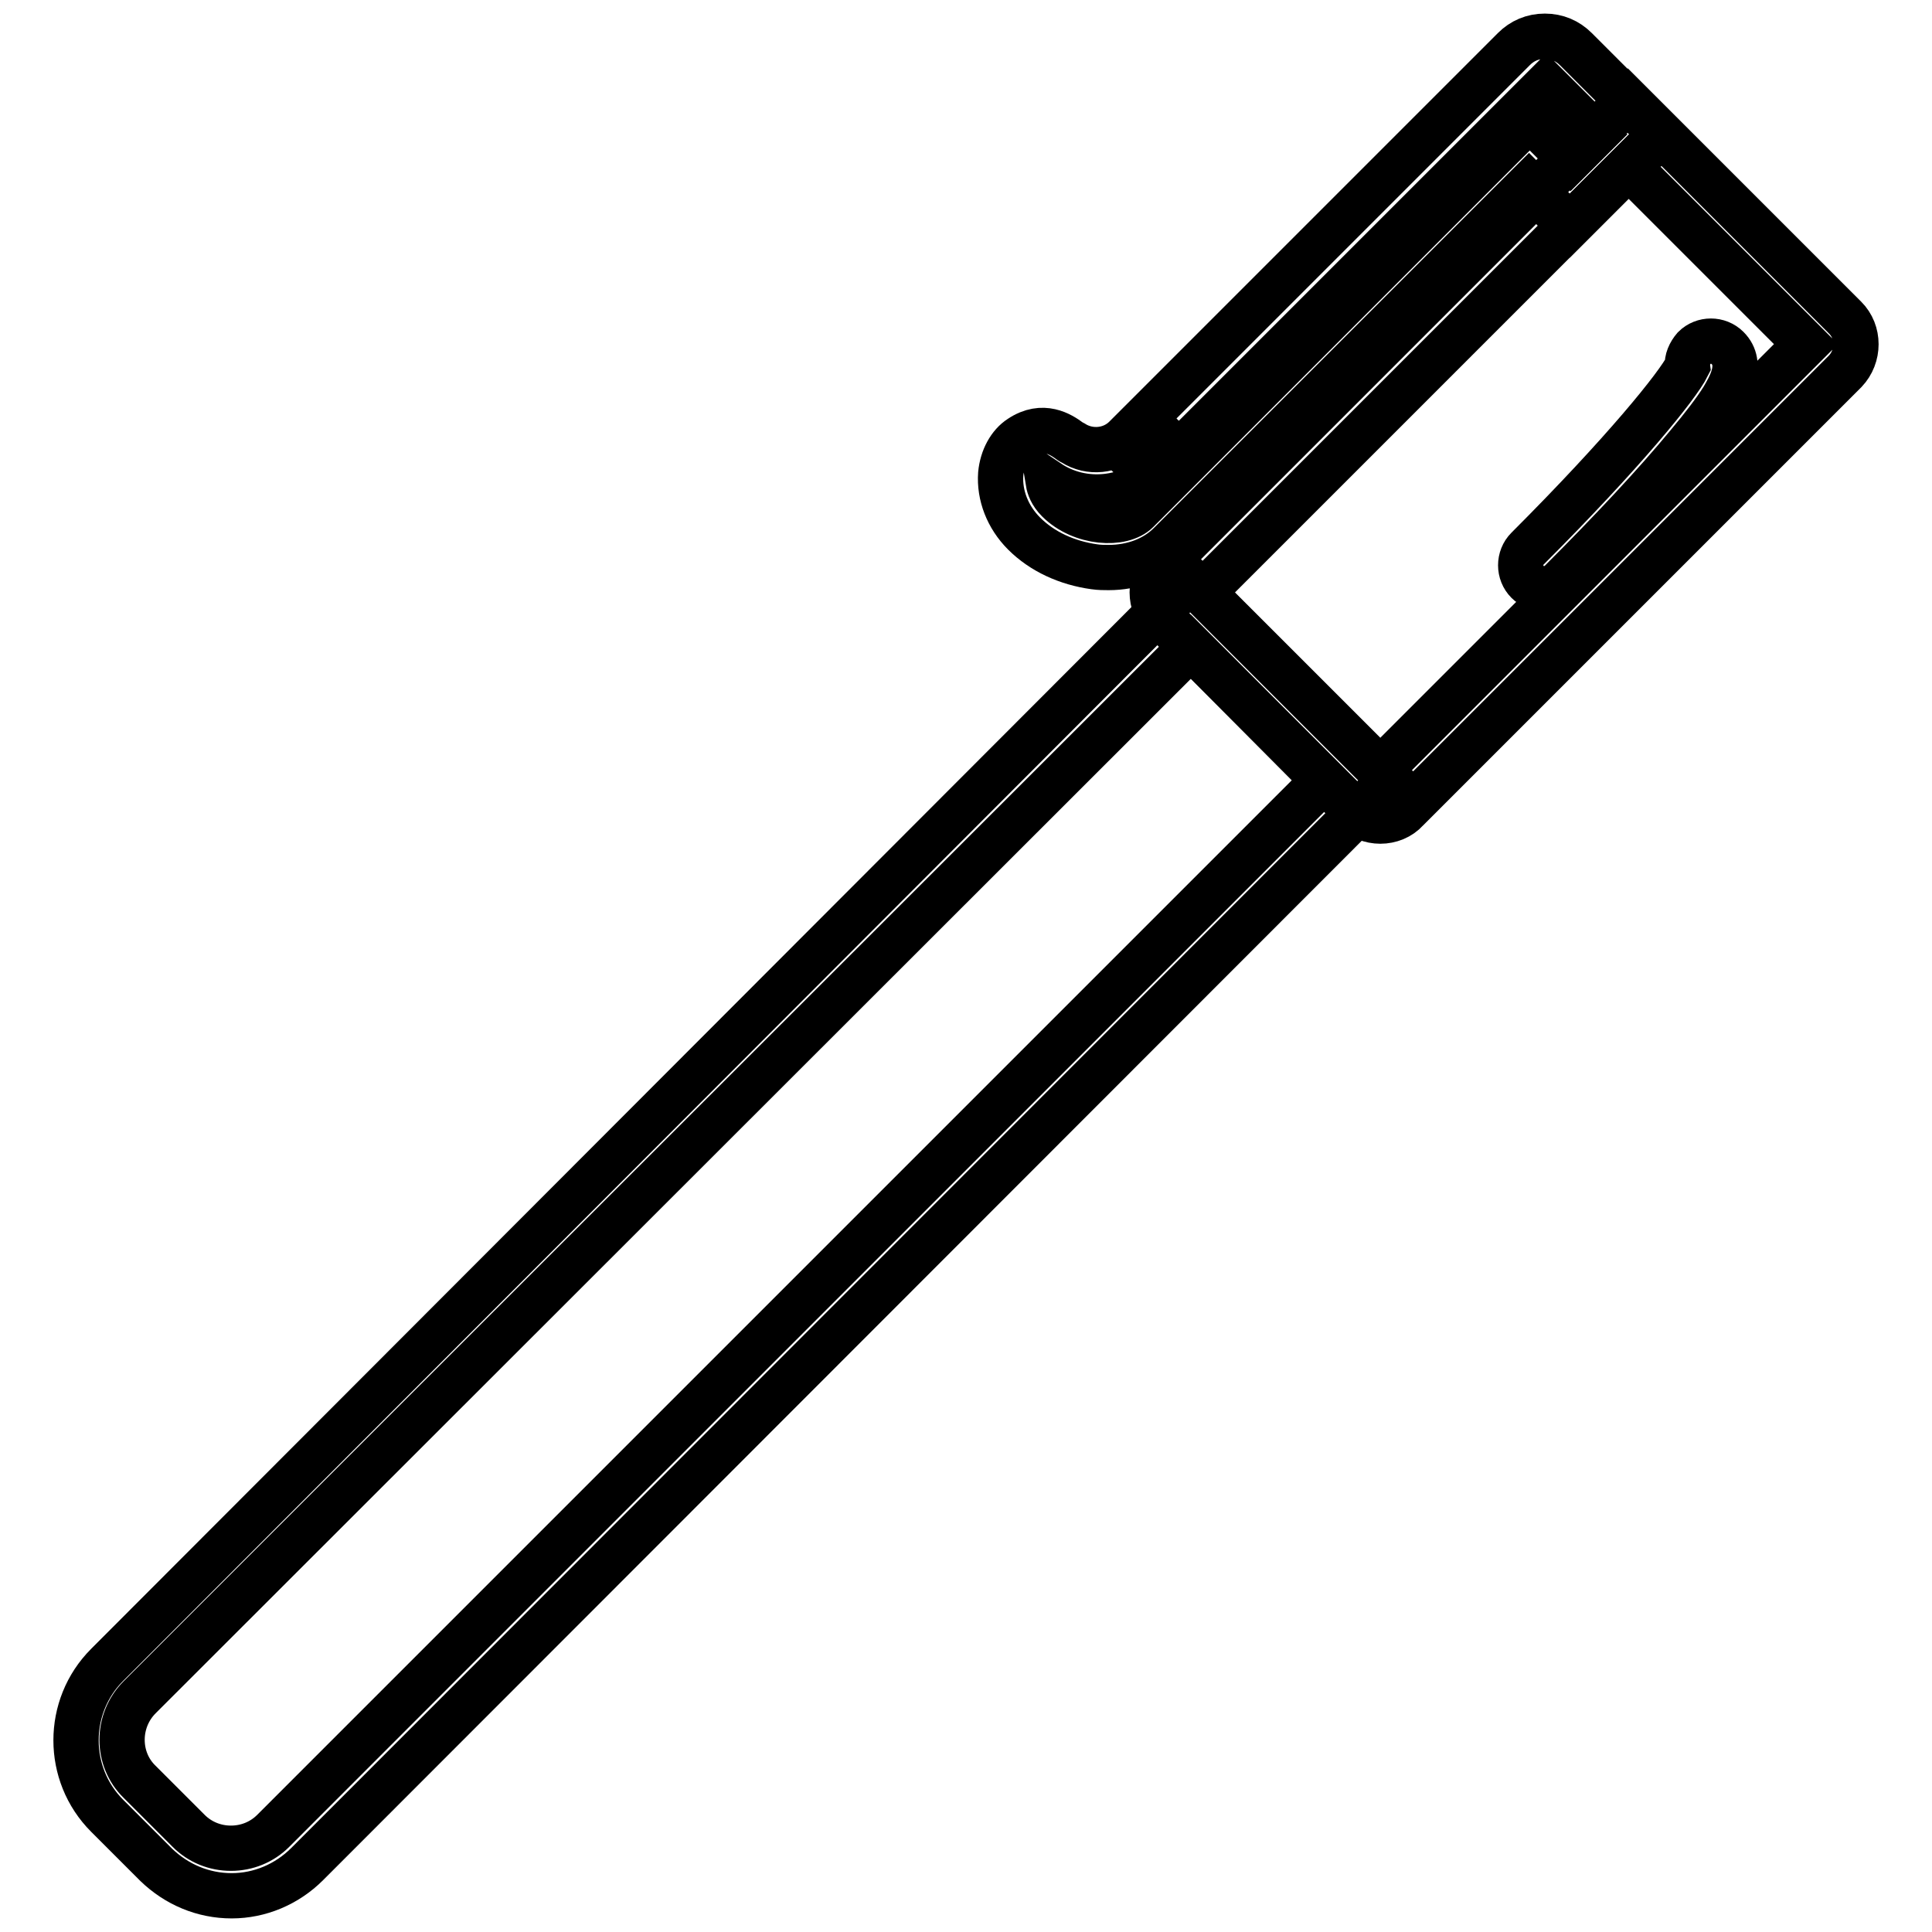
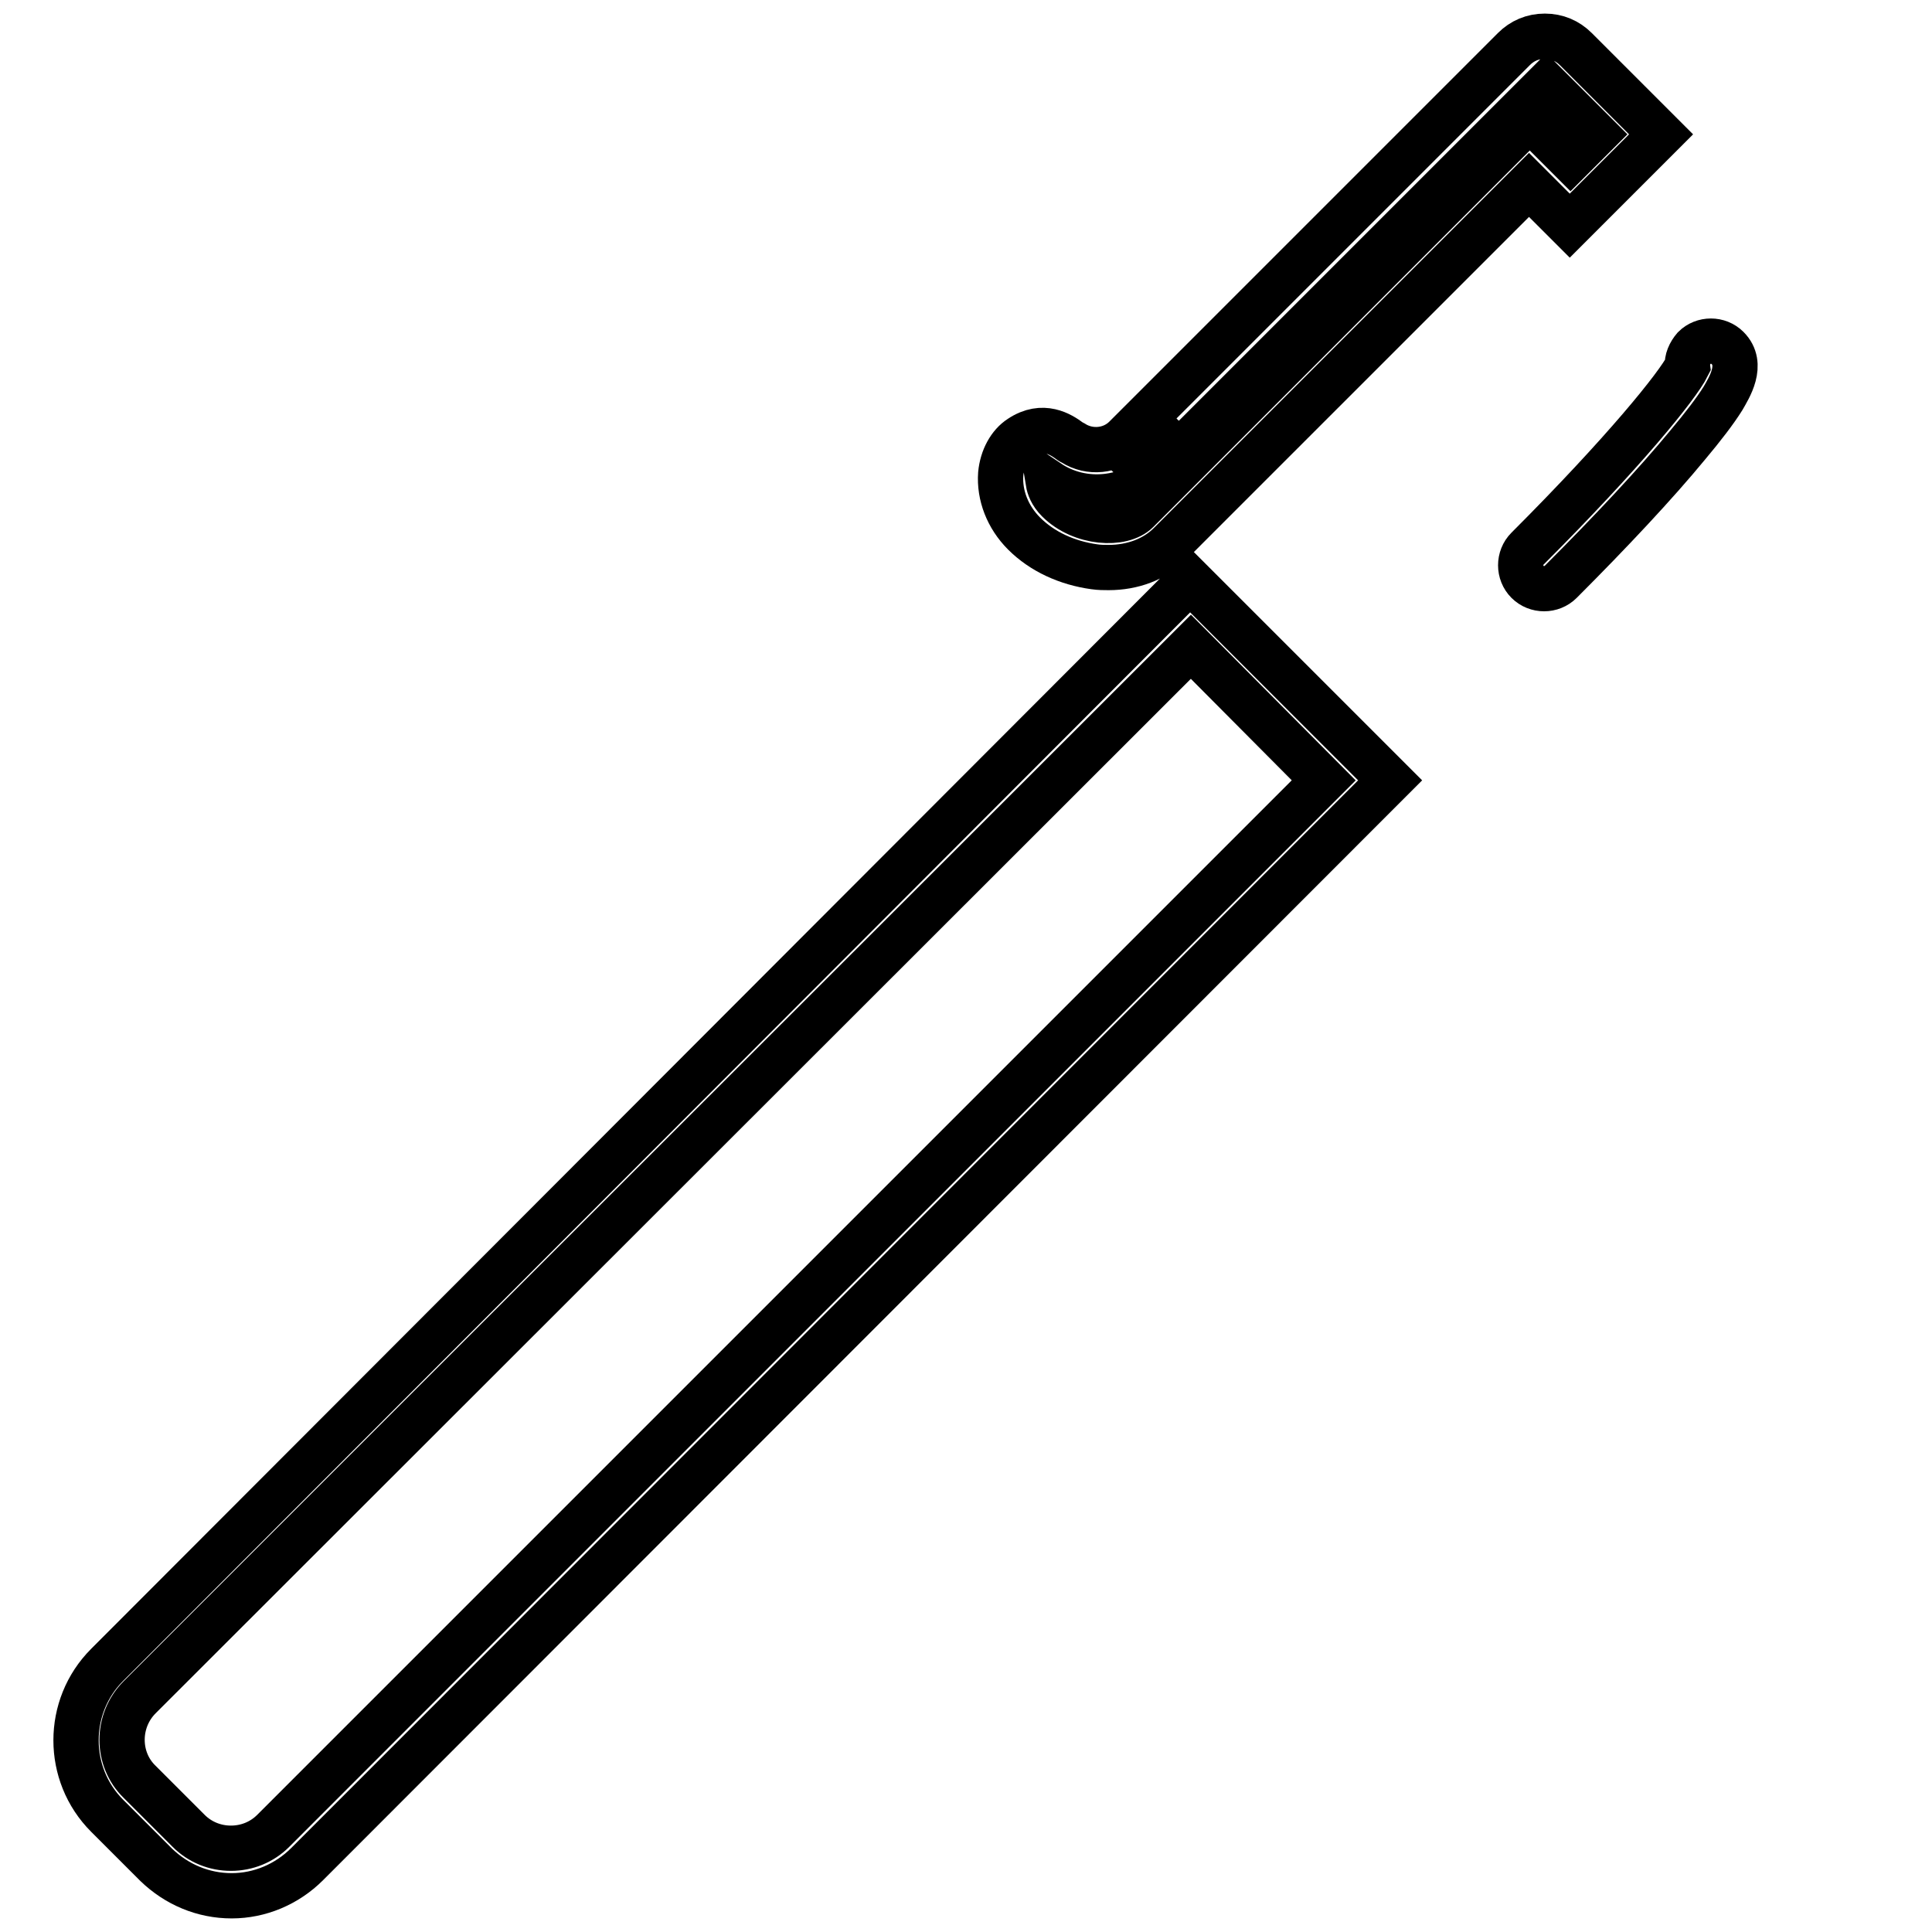
<svg xmlns="http://www.w3.org/2000/svg" version="1.1" x="0px" y="0px" viewBox="0 0 256 256" enable-background="new 0 0 256 256" xml:space="preserve">
  <g>
-     <path stroke-width="6" fill-opacity="0" stroke="#000000" d="M182.9,108.8c-1.3,0-2.6-0.5-3.5-1.5L154.1,82c-1.9-1.9-1.9-5.1,0-7.1l61.6-61.6l28.8,28.8 c1.9,1.9,1.9,5.1,0,7.1l-58.1,58.1C185.5,108.3,184.2,108.8,182.9,108.8z M159.4,78.5l23.5,23.5l56.4-56.4l-23.5-23.5L159.4,78.5z" />
    <path stroke-width="6" fill-opacity="0" stroke="#000000" d="M30.7,251.2c-3.8,0-7.3-1.5-10-4.1l-6.5-6.5c-5.5-5.5-5.5-14.5,0-20L157.7,76.9l26.5,26.5L40.7,247 C38,249.7,34.4,251.2,30.7,251.2L30.7,251.2z M157.8,85.7L18.5,224.9c-3.1,3.1-3.1,8.2,0,11.2l6.5,6.5c1.5,1.5,3.5,2.3,5.6,2.3 c2.1,0,4.1-0.8,5.6-2.3l139.2-139.2L157.8,85.7z M146.9,75.2c-0.6,0-1.2,0-1.9-0.1c-3.6-0.5-6.9-2-9.3-4.4 c-2.2-2.2-3.3-5.1-3.1-7.9c0.2-2.1,1.2-3.9,2.6-4.8c3-2,5.4-0.4,6.5,0.4c0.1,0.1,0.3,0.2,0.5,0.3c2.2,1.4,5.1,1.1,6.9-0.7 l51.5-51.5c1.1-1.1,2.5-1.7,4.1-1.7c1.6,0,3,0.6,4.1,1.7l11.3,11.3L208,29.9l-5.4-5.4l-47.6,47.6C153,74.1,150.1,75.2,146.9,75.2 L146.9,75.2z M138.9,63.9c0.1,0.6,0.4,1.5,1.3,2.4c3.1,3.1,8.5,3.4,10.5,1.4l52-52l5.4,5.4l3.3-3.3l-6.5-6.5l-51.2,51.2 C149.7,66.3,143.5,67,138.9,63.9L138.9,63.9z" />
-     <path stroke-width="6" fill-opacity="0" stroke="#000000" d="M148.2,59l3.5-3.5l4.4,4.4l-3.5,3.5L148.2,59z M204.6,78c-0.8,0-1.6-0.3-2.2-0.9c-1.2-1.2-1.2-3.2,0-4.4 c12.8-12.8,19.9-21.6,21.2-24.2c-0.1-0.8,0.3-1.7,0.9-2.4c1.2-1.2,3.2-1.2,4.4,0c2.2,2.2,0.2,5.3-0.6,6.7c-1,1.6-2.6,3.7-4.7,6.2 c-4.2,5.1-10.2,11.5-16.8,18.1C206.2,77.7,205.4,78,204.6,78z M224.6,50.5C224.6,50.5,224.6,50.5,224.6,50.5z" />
+     <path stroke-width="6" fill-opacity="0" stroke="#000000" d="M148.2,59l3.5-3.5l4.4,4.4l-3.5,3.5z M204.6,78c-0.8,0-1.6-0.3-2.2-0.9c-1.2-1.2-1.2-3.2,0-4.4 c12.8-12.8,19.9-21.6,21.2-24.2c-0.1-0.8,0.3-1.7,0.9-2.4c1.2-1.2,3.2-1.2,4.4,0c2.2,2.2,0.2,5.3-0.6,6.7c-1,1.6-2.6,3.7-4.7,6.2 c-4.2,5.1-10.2,11.5-16.8,18.1C206.2,77.7,205.4,78,204.6,78z M224.6,50.5C224.6,50.5,224.6,50.5,224.6,50.5z" />
  </g>
</svg>